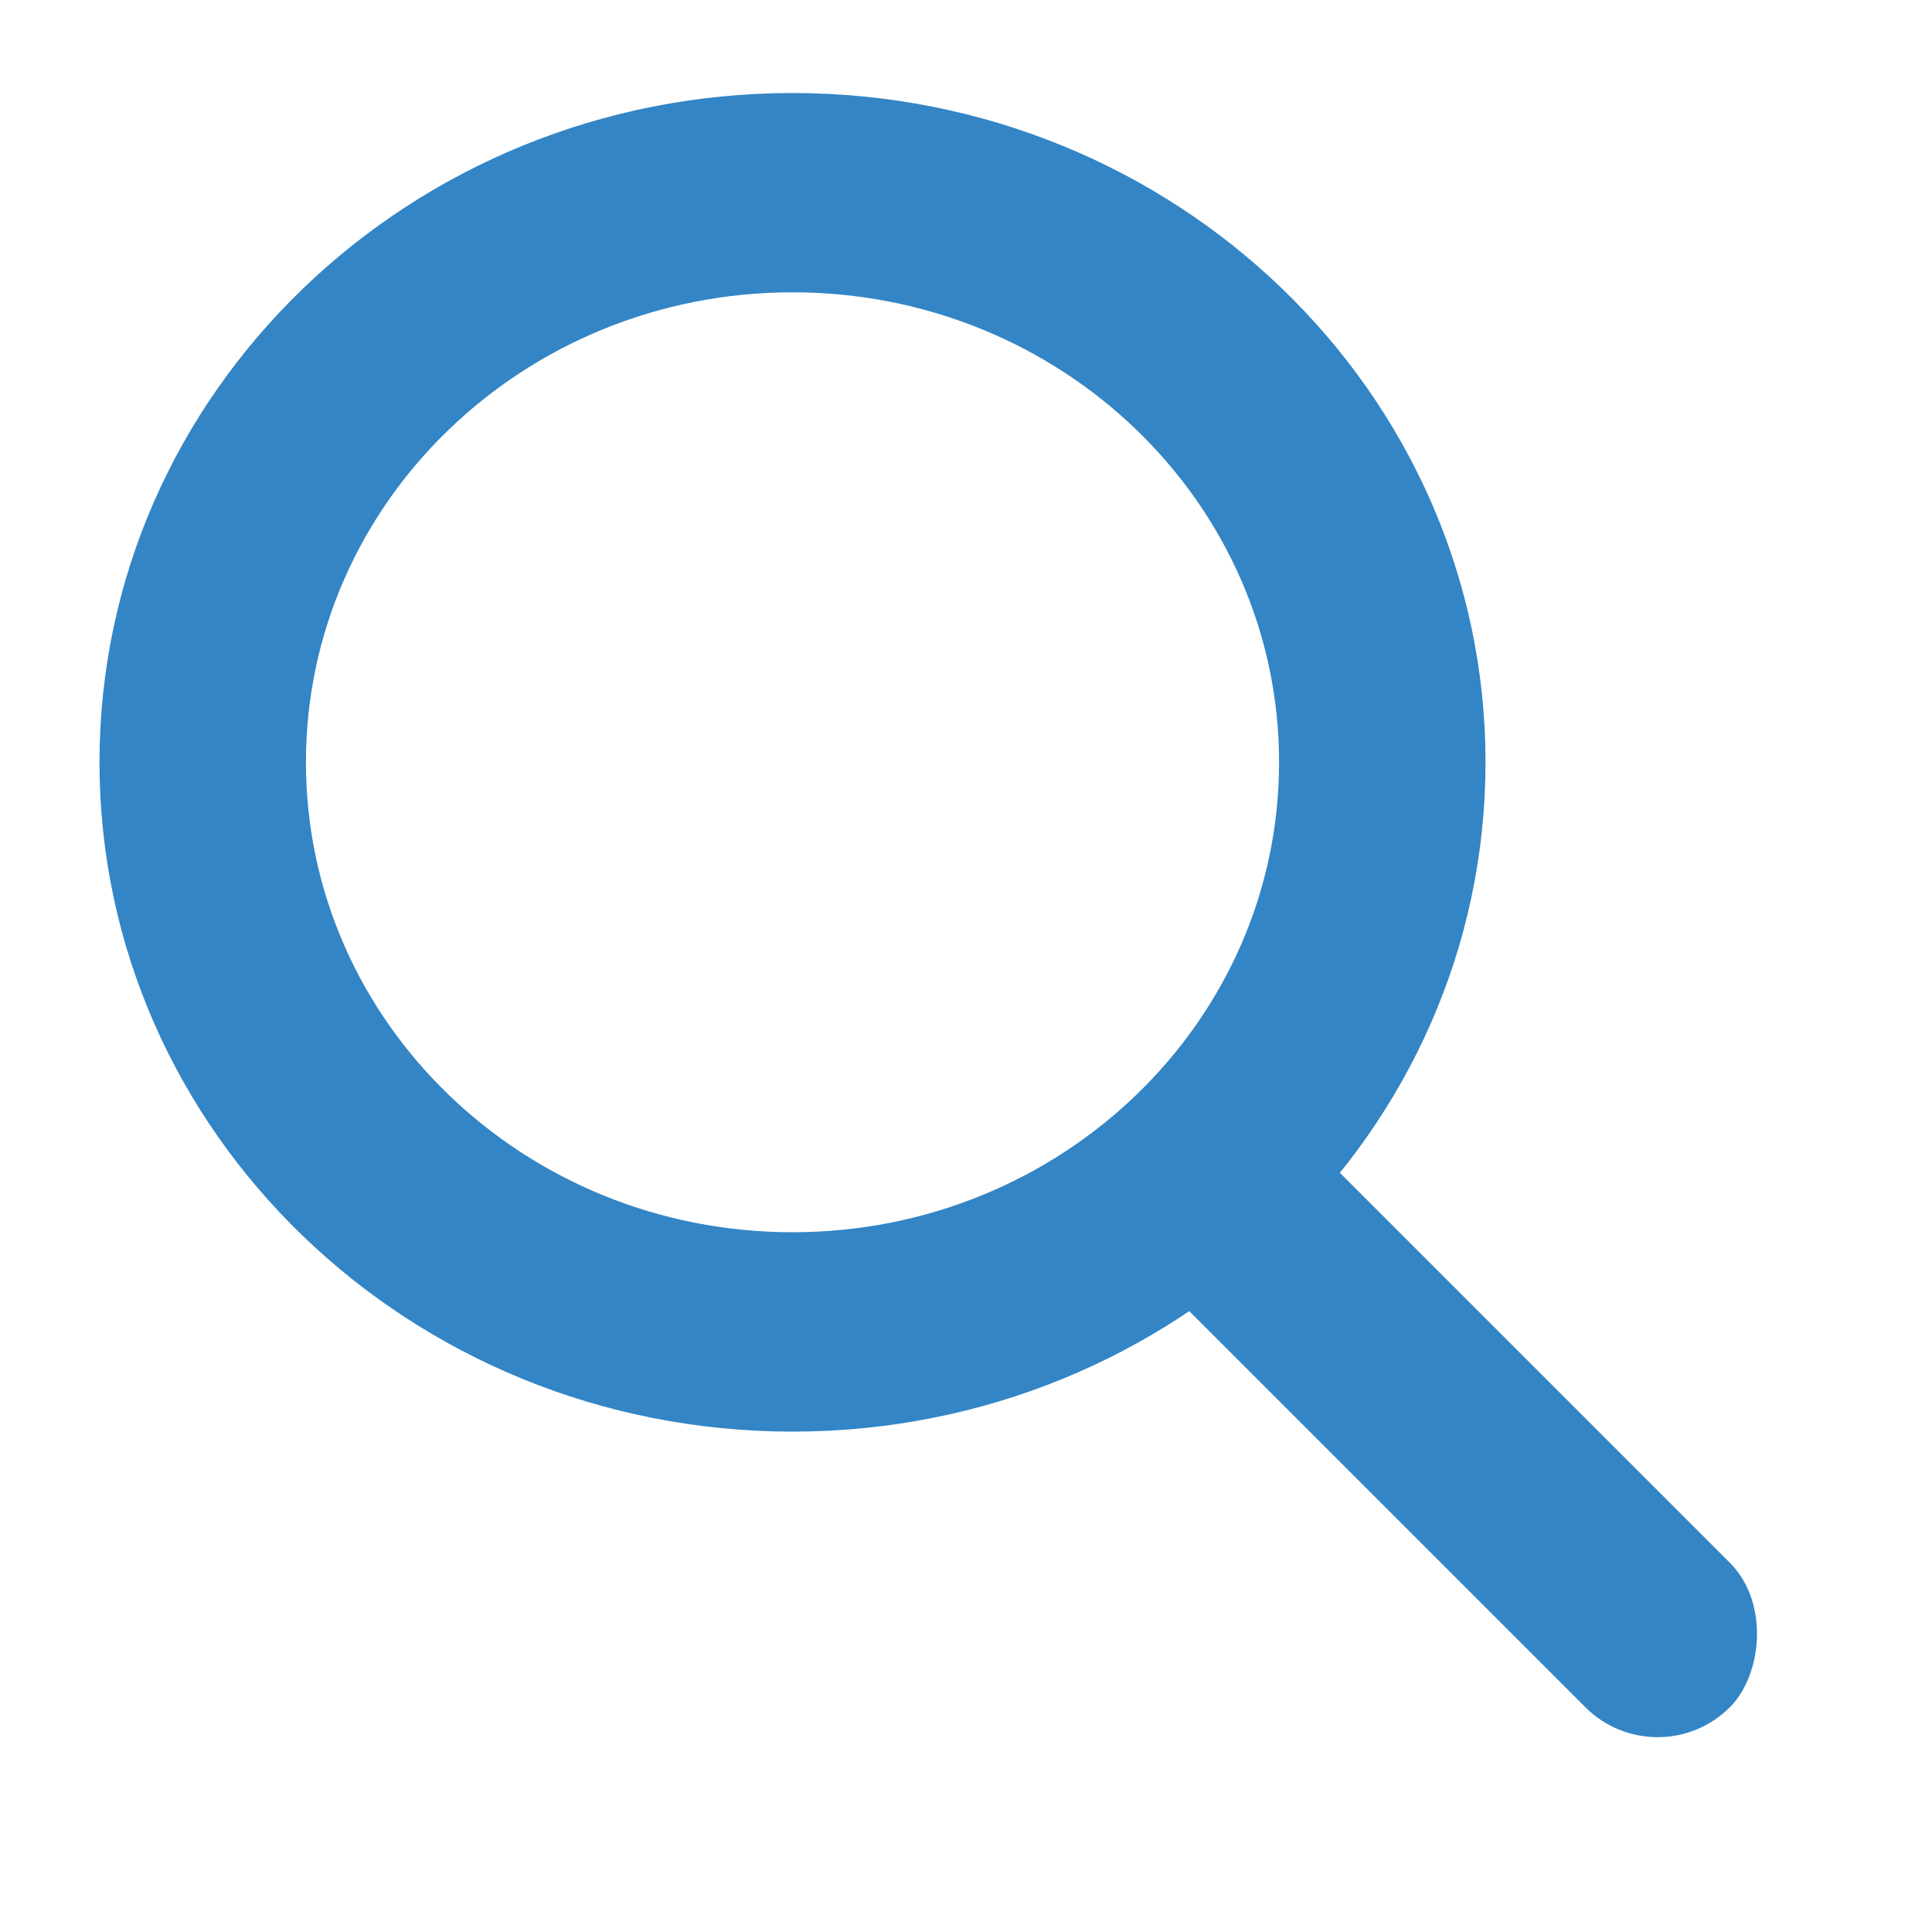
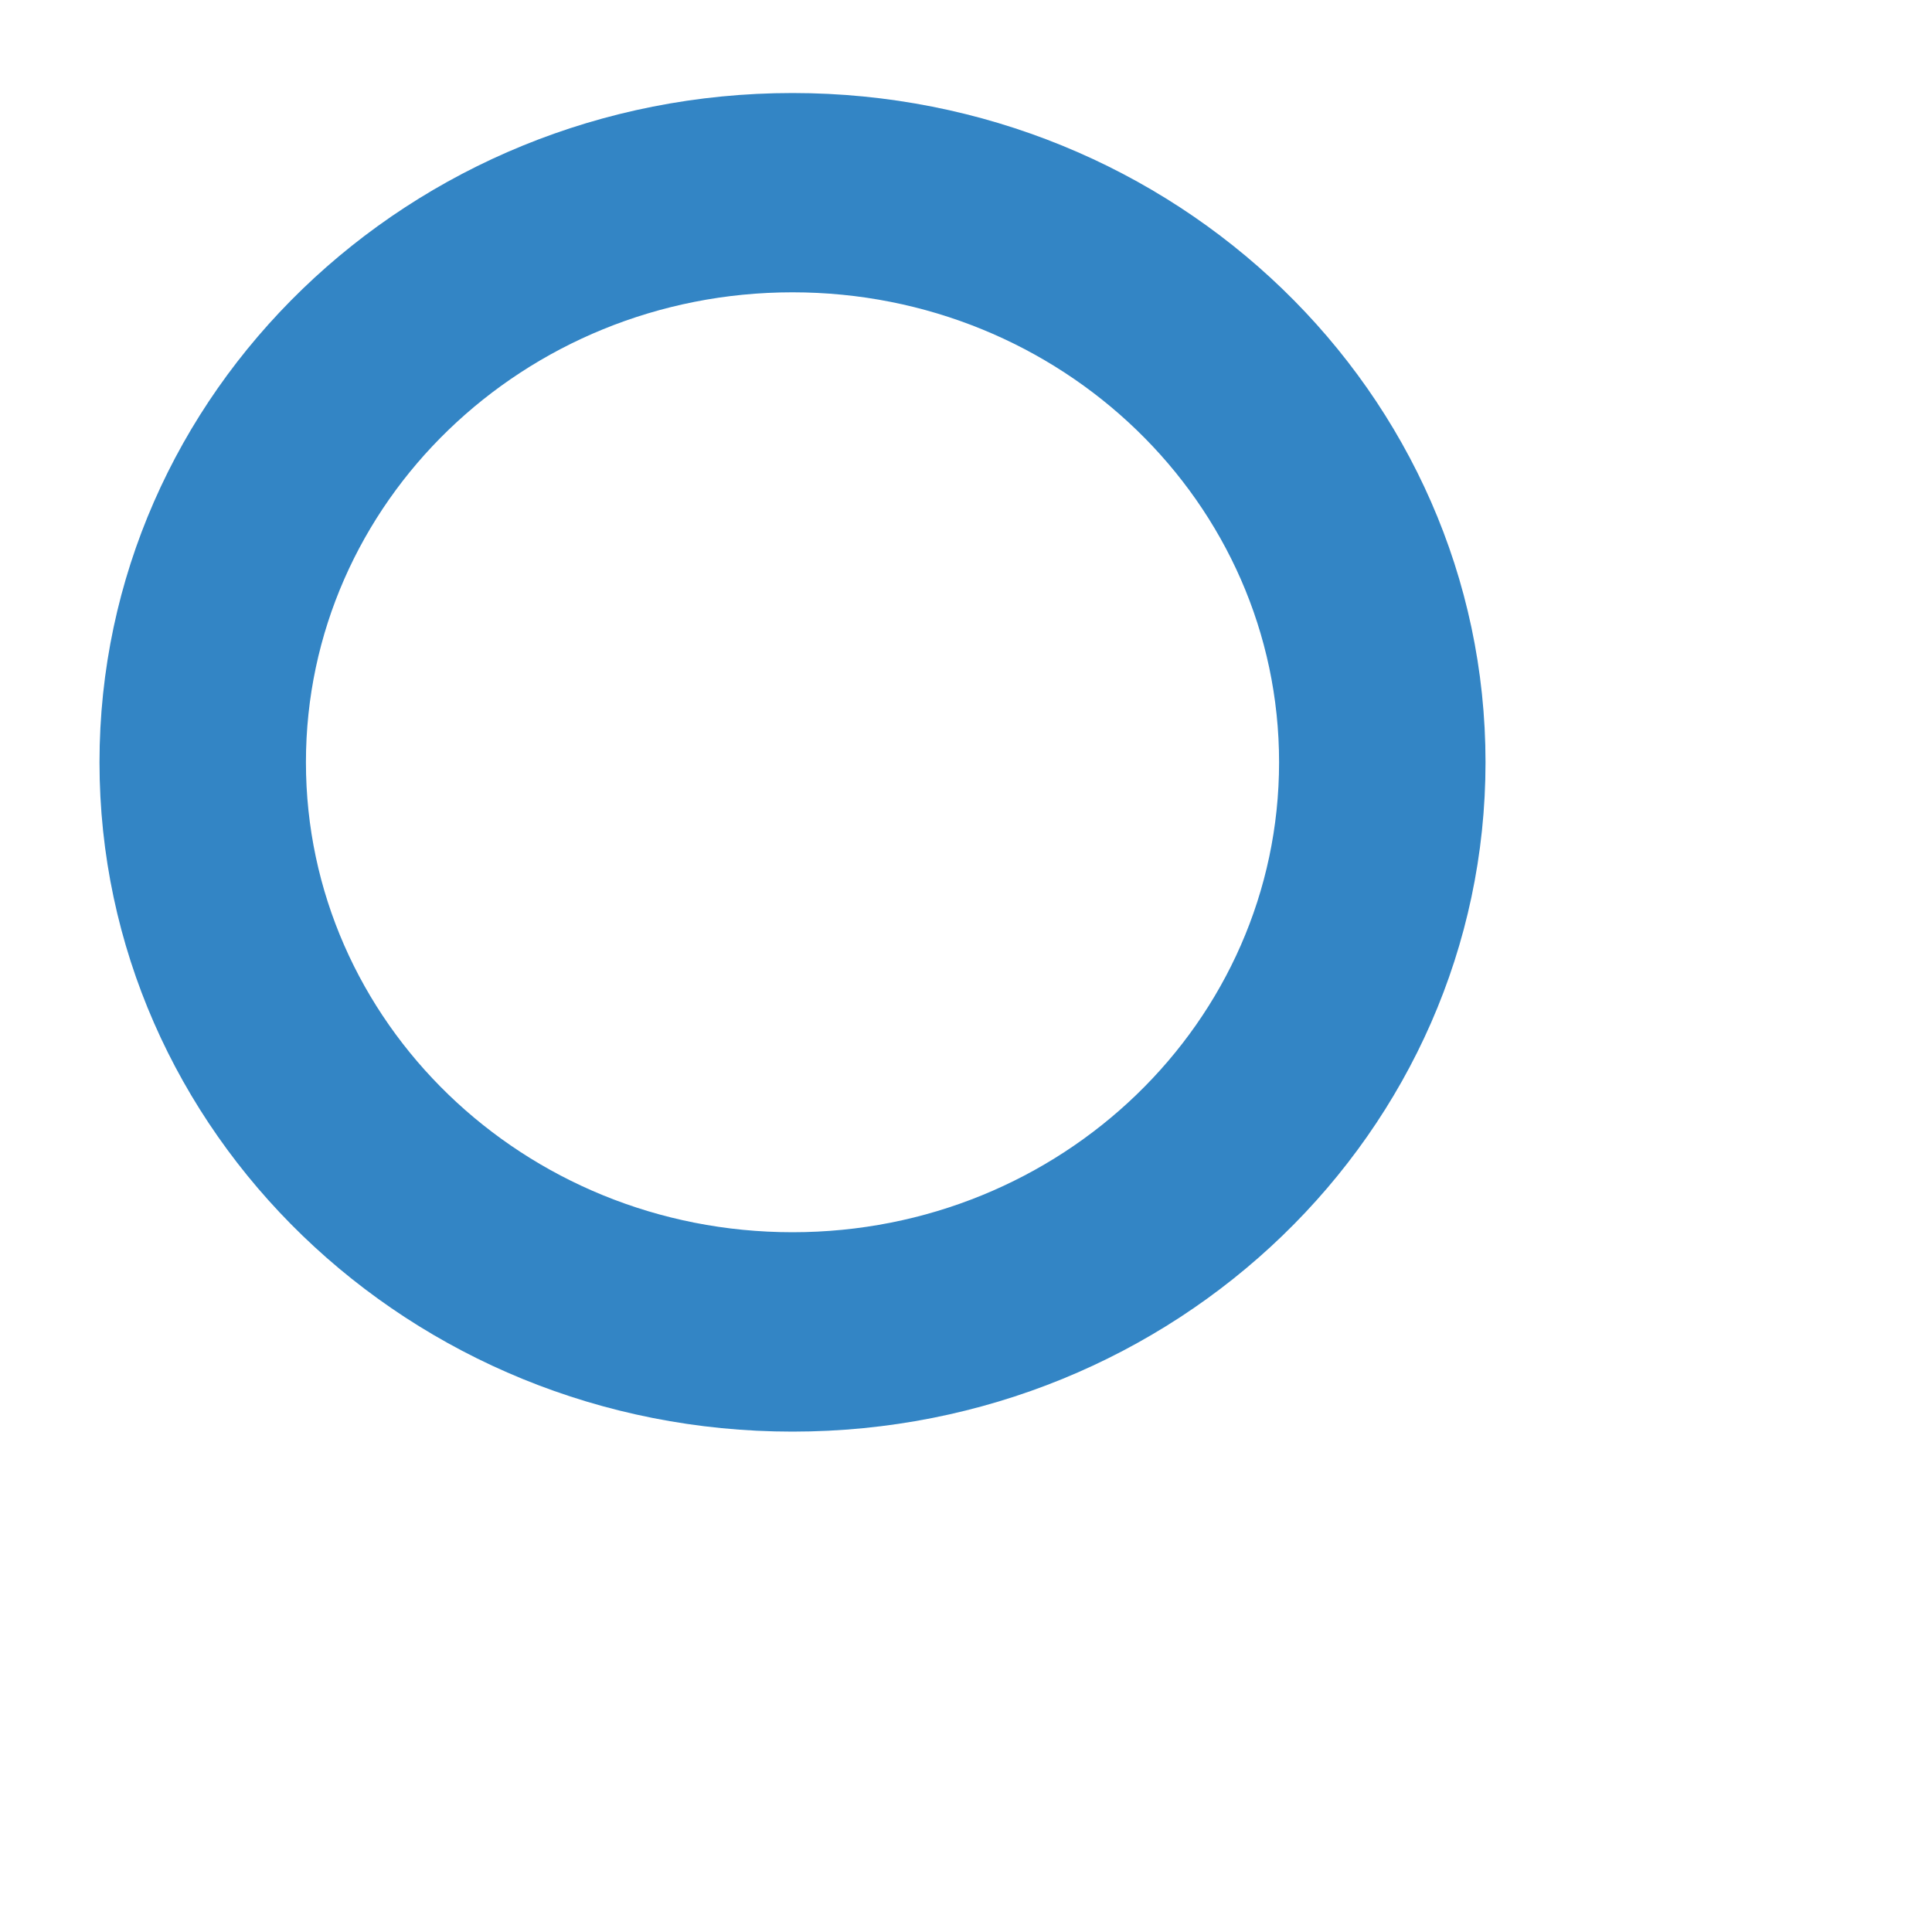
<svg xmlns="http://www.w3.org/2000/svg" width="20" height="20" viewBox="0 0 20 20">
  <g fill="#3385C5" fill-rule="evenodd">
    <path fill-rule="nonzero" d="M8.204 14.82c-3.962 0-7.174-3.102-7.174-6.929C1.03 4.065 4.242.963 8.204.963s7.174 3.102 7.174 6.928c0 3.827-3.212 6.929-7.174 6.929zm0-2.064c2.782 0 5.037-2.178 5.037-4.865 0-2.687-2.255-4.865-5.037-4.865S3.167 5.204 3.167 7.891c0 2.687 2.255 4.865 5.037 4.865z" />
-     <rect width="8.395" height="2.115" rx="1.058" transform="rotate(45 -6.906 20.848)" />
  </g>
</svg>